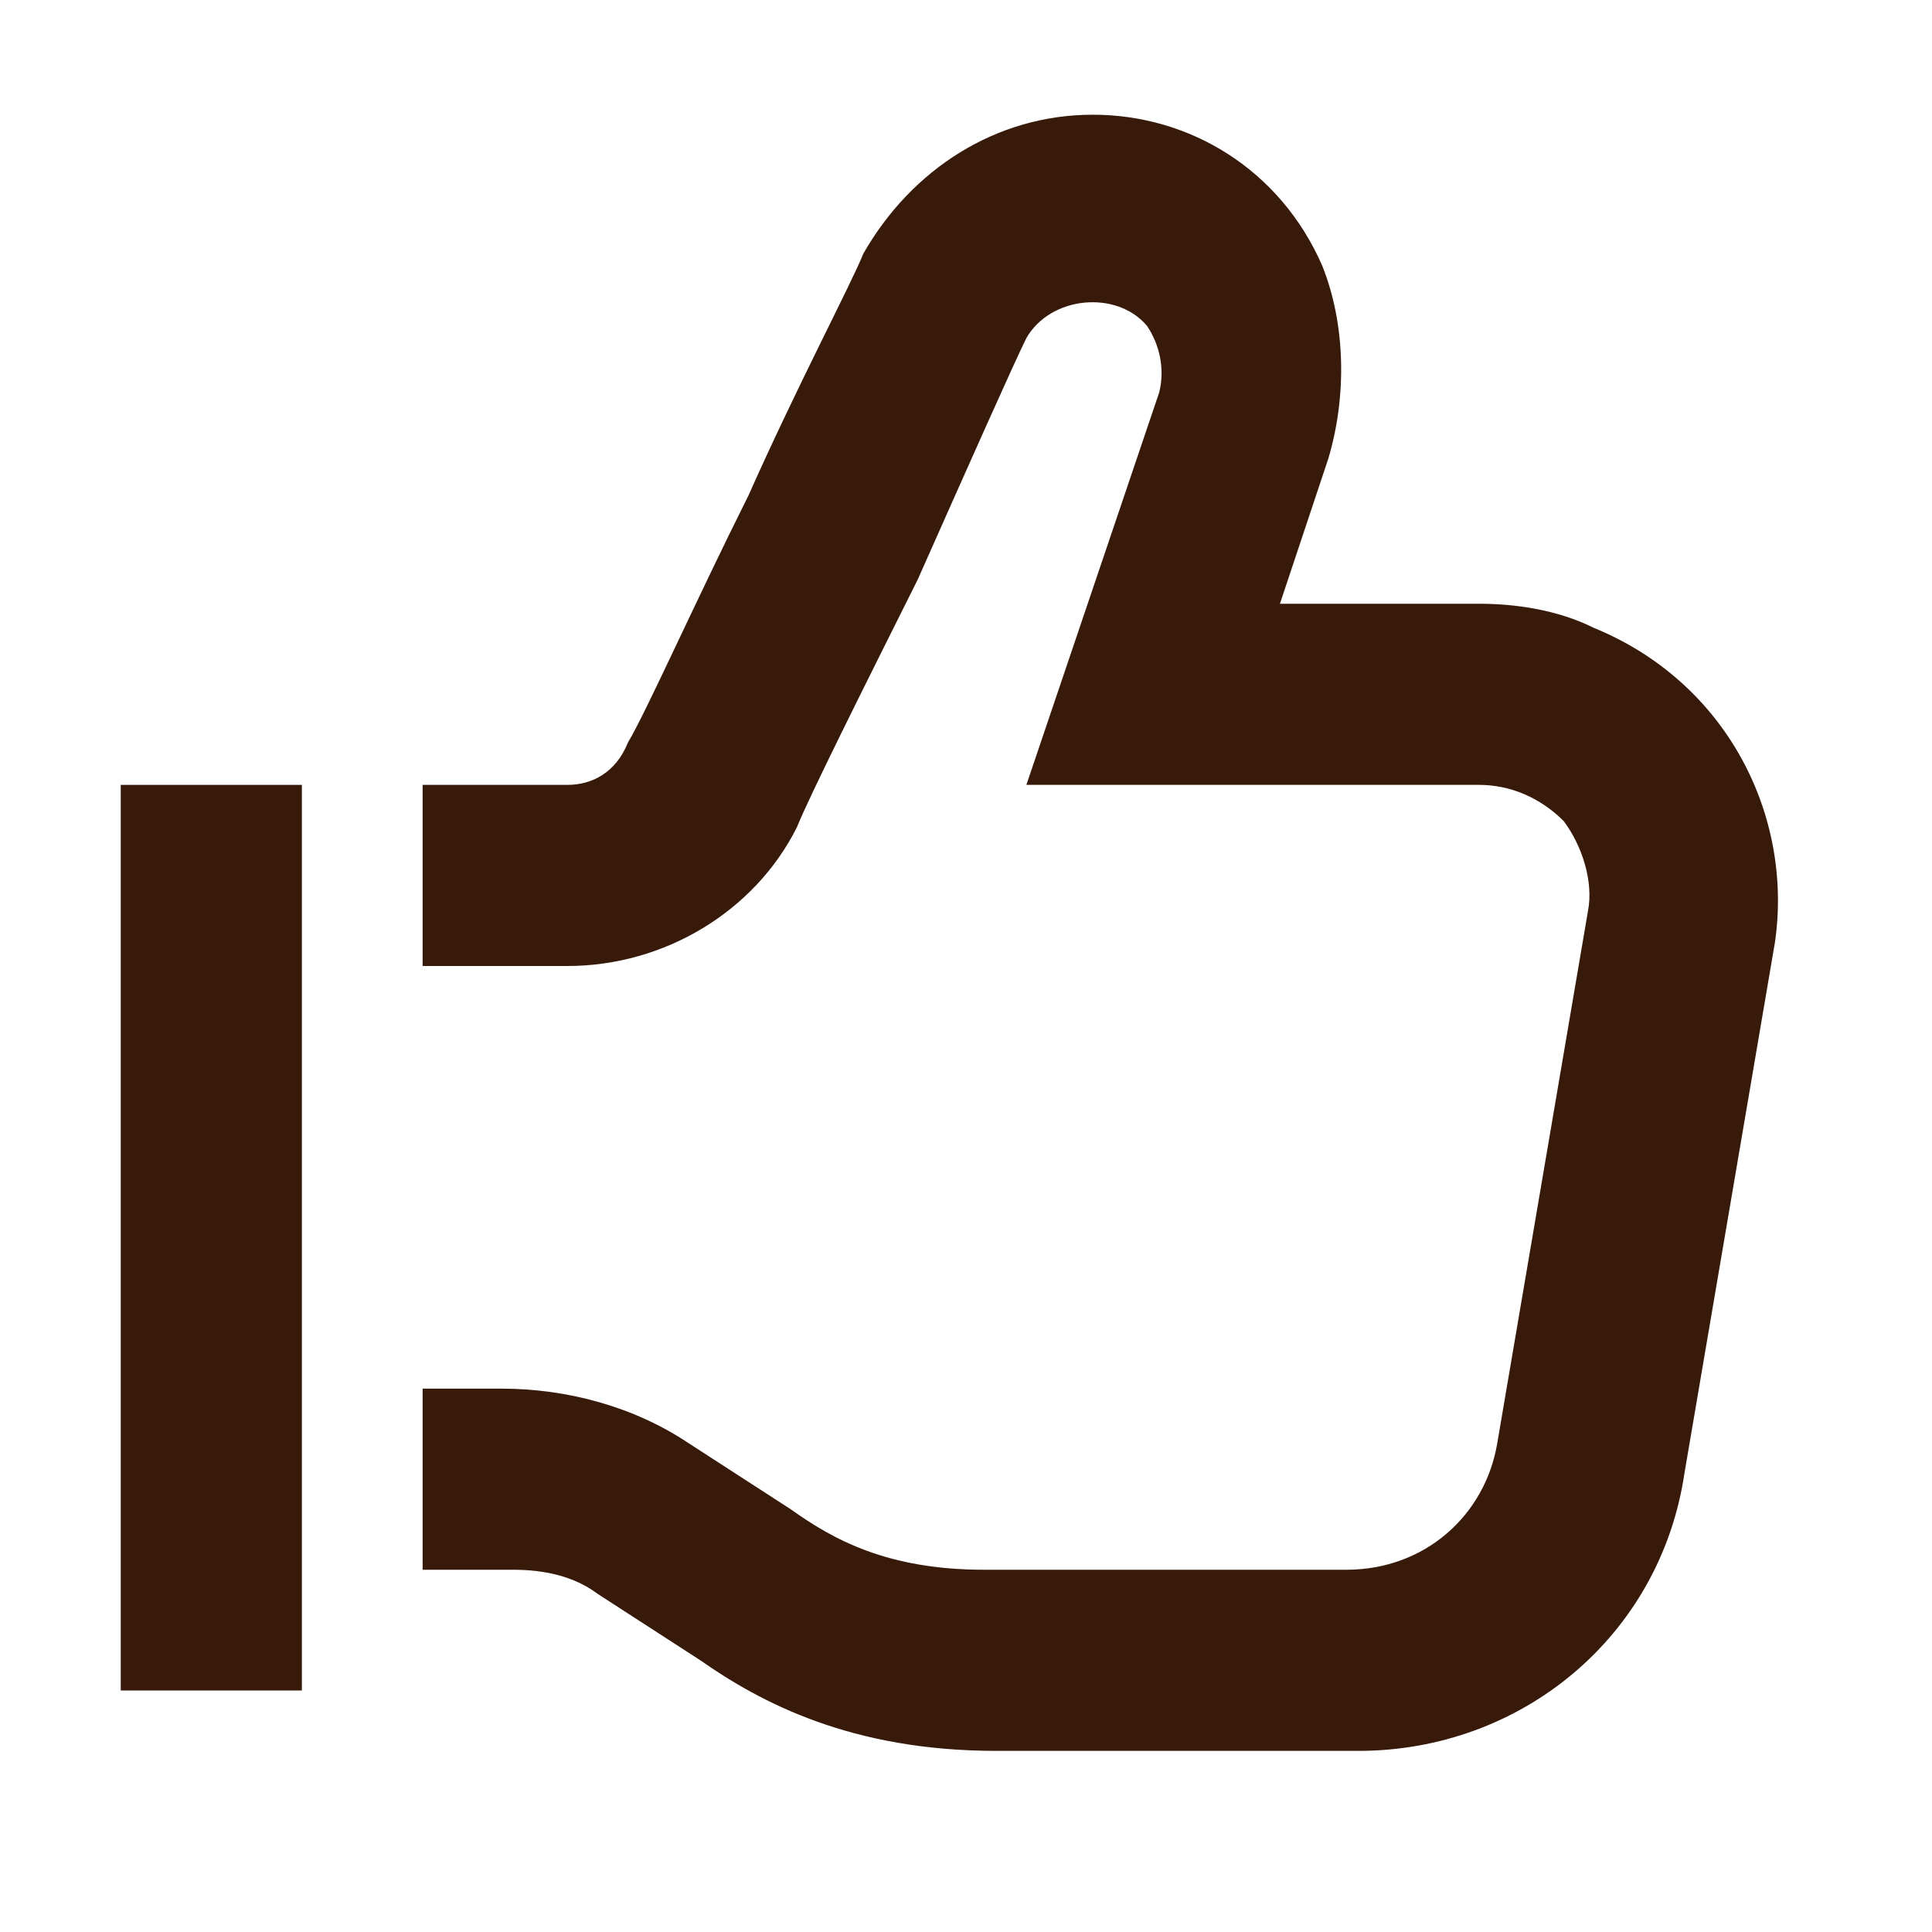
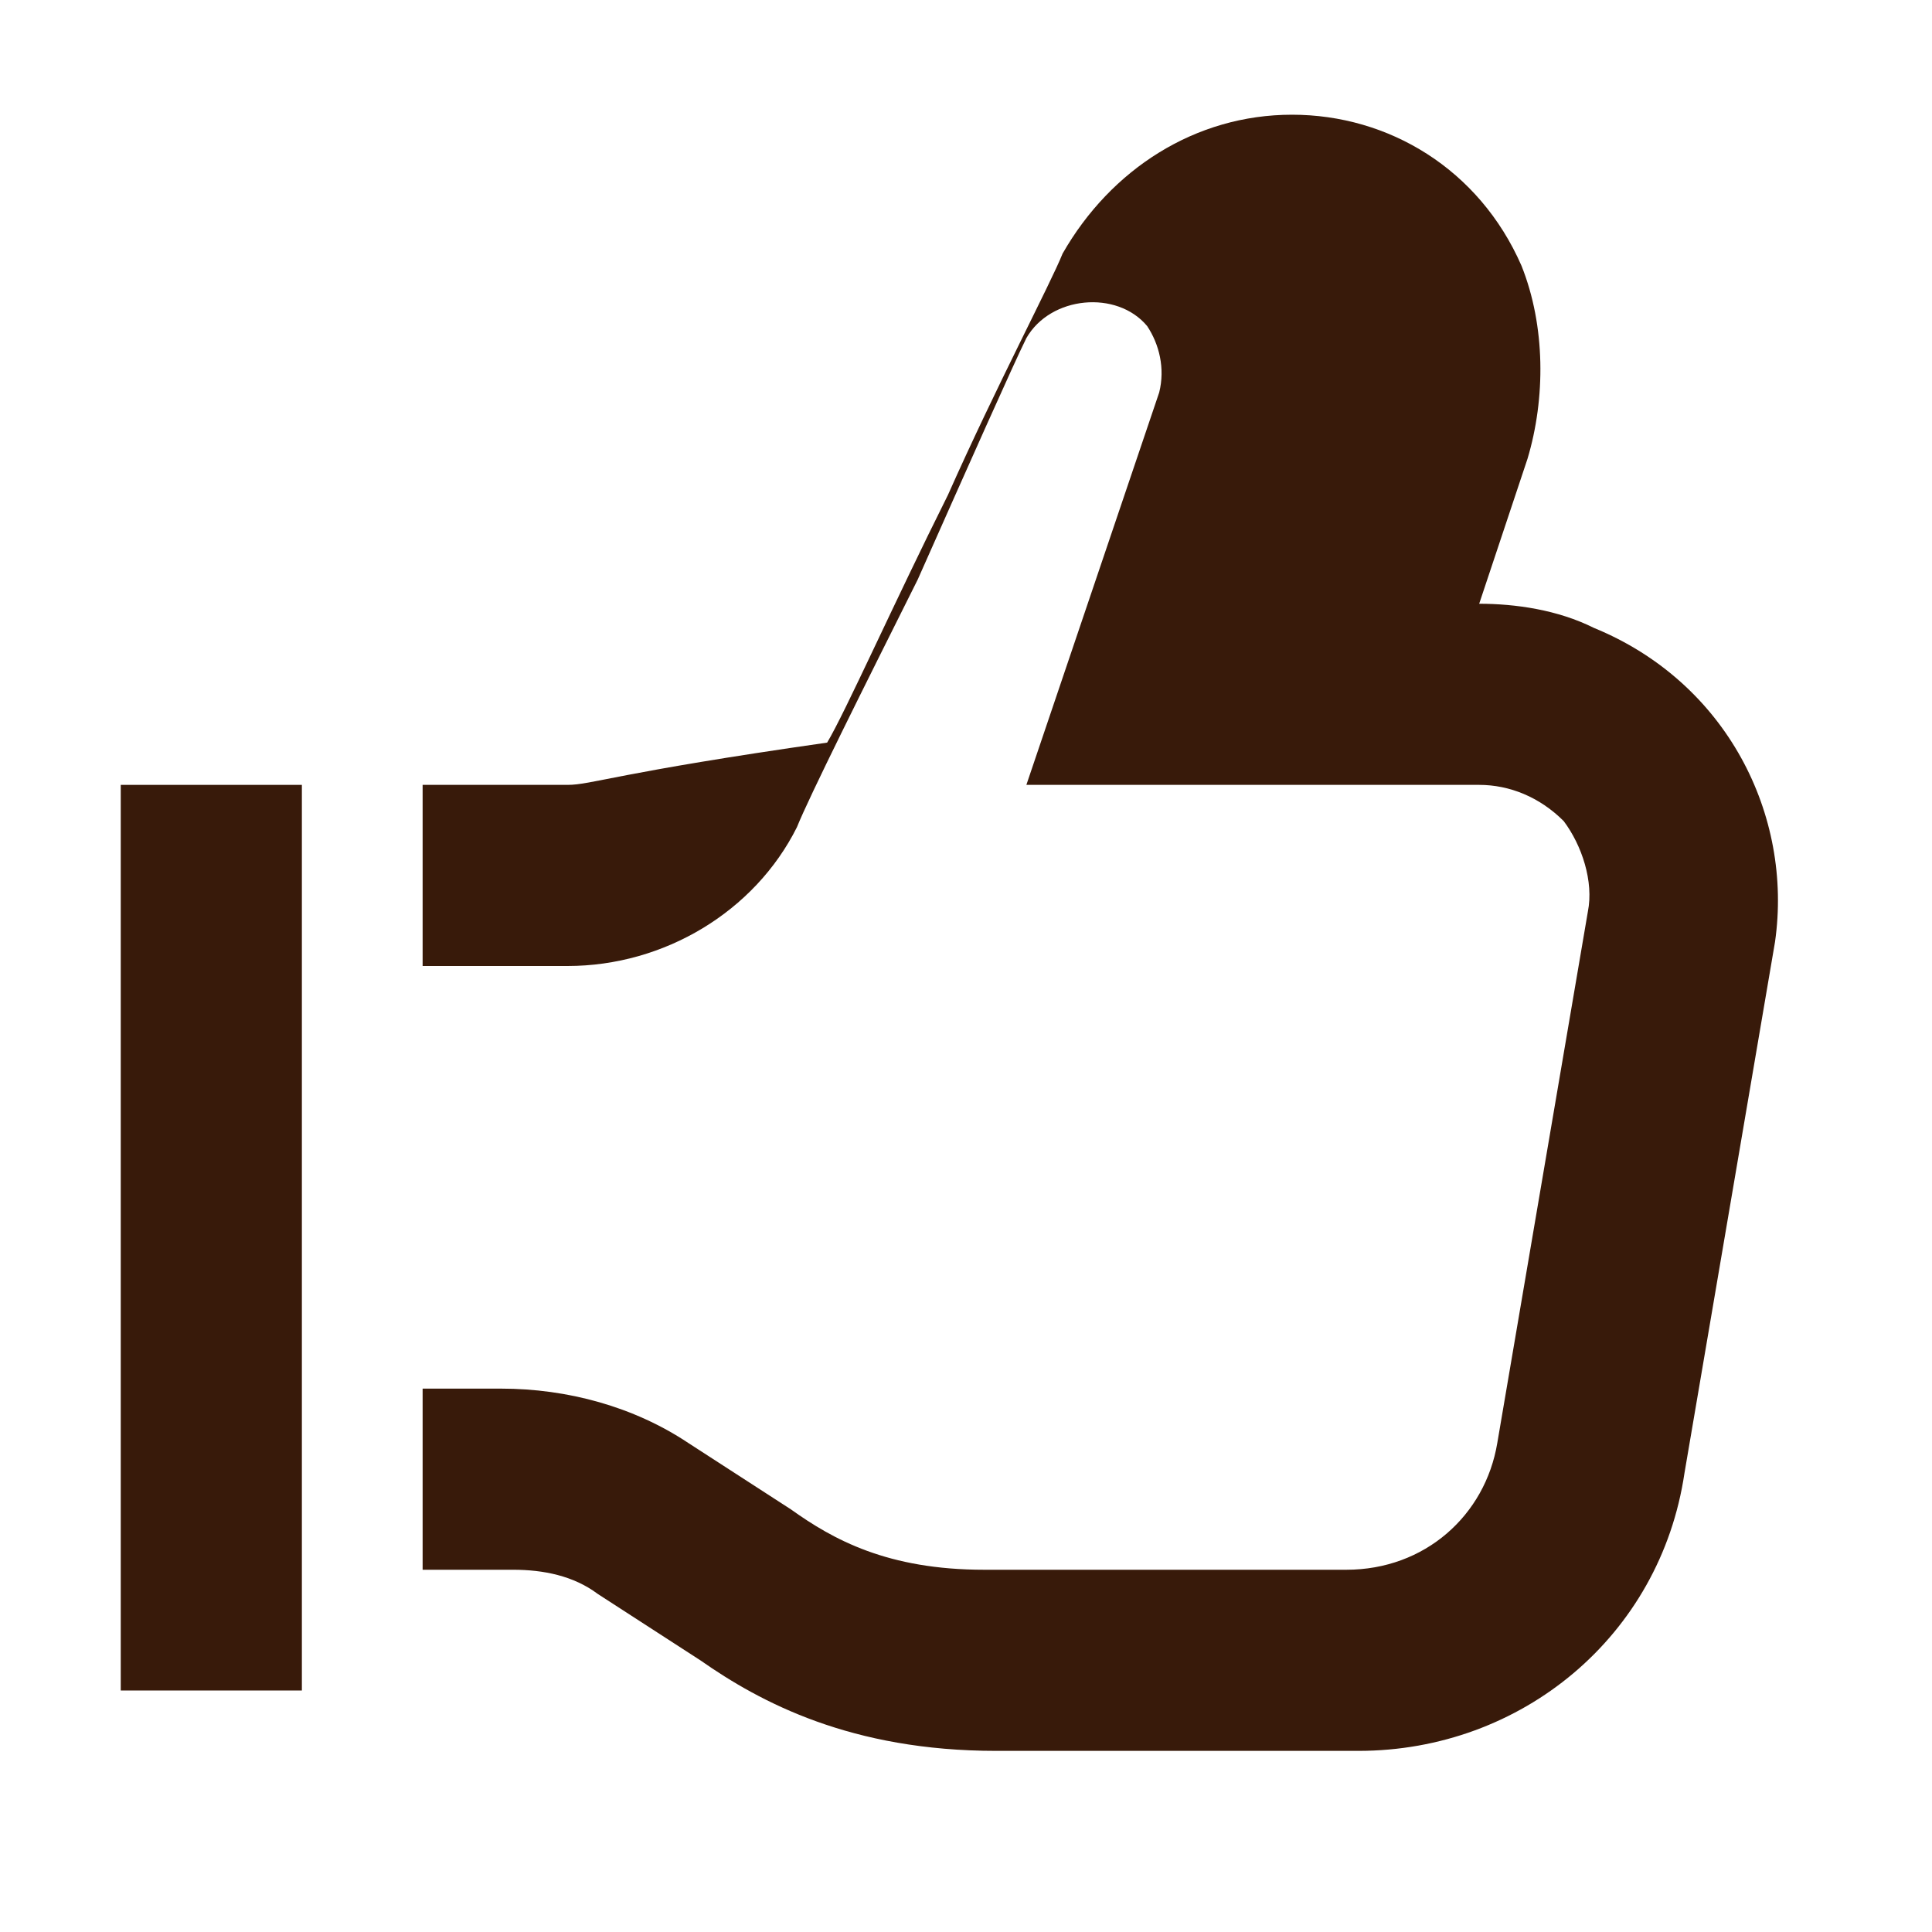
<svg xmlns="http://www.w3.org/2000/svg" version="1.1" x="0px" y="0px" width="32px" height="32px" viewBox="0 0 32 32" style="enable-background:new 0 0 32 32;" xml:space="preserve">
  <style type="text/css">
	.st0{fill:none;}
	.st1{fill:#381A0A;}
</style>
  <g id="box">
-     <rect x="0" y="0" class="st0" width="32" height="32" />
-   </g>
+     </g>
  <g id="icon">
    <g>
-       <path class="st1" d="M26.4,10.4c-0.6-0.3-1.3-0.4-1.9-0.4h-3.3l0.8-2.4c0.3-1,0.3-2.2-0.1-3.2c-0.7-1.6-2.2-2.5-3.8-2.5    c-1.6,0-3,0.9-3.8,2.3c-0.2,0.5-1.1,2.2-1.9,4c-0.9,1.8-1.7,3.6-2,4.1C10.2,12.8,9.8,13,9.4,13H7v3h2.4c1.6,0,3.1-0.9,3.8-2.3    c0.2-0.5,1.1-2.3,2-4.1C16,7.8,16.8,6,17,5.6c0.4-0.7,1.5-0.8,2-0.2c0.2,0.3,0.3,0.7,0.2,1.1L17,13h7.5c0.5,0,1,0.2,1.4,0.6    c0.3,0.4,0.5,1,0.4,1.5l-1.5,8.8c-0.2,1.2-1.2,2.1-2.5,2.1h-6c-1.6,0-2.5-0.5-3.2-1l-1.7-1.1c-0.9-0.6-2-0.9-3.1-0.9H7v3h1.5    c0.5,0,1,0.1,1.4,0.4l1.7,1.1c1,0.7,2.5,1.5,4.9,1.5h6c2.7,0,5-1.9,5.4-4.6l1.5-8.8C29.7,13.5,28.6,11.3,26.4,10.4z" />
+       <path class="st1" d="M26.4,10.4c-0.6-0.3-1.3-0.4-1.9-0.4l0.8-2.4c0.3-1,0.3-2.2-0.1-3.2c-0.7-1.6-2.2-2.5-3.8-2.5    c-1.6,0-3,0.9-3.8,2.3c-0.2,0.5-1.1,2.2-1.9,4c-0.9,1.8-1.7,3.6-2,4.1C10.2,12.8,9.8,13,9.4,13H7v3h2.4c1.6,0,3.1-0.9,3.8-2.3    c0.2-0.5,1.1-2.3,2-4.1C16,7.8,16.8,6,17,5.6c0.4-0.7,1.5-0.8,2-0.2c0.2,0.3,0.3,0.7,0.2,1.1L17,13h7.5c0.5,0,1,0.2,1.4,0.6    c0.3,0.4,0.5,1,0.4,1.5l-1.5,8.8c-0.2,1.2-1.2,2.1-2.5,2.1h-6c-1.6,0-2.5-0.5-3.2-1l-1.7-1.1c-0.9-0.6-2-0.9-3.1-0.9H7v3h1.5    c0.5,0,1,0.1,1.4,0.4l1.7,1.1c1,0.7,2.5,1.5,4.9,1.5h6c2.7,0,5-1.9,5.4-4.6l1.5-8.8C29.7,13.5,28.6,11.3,26.4,10.4z" />
      <rect x="2" y="13" class="st1" width="3" height="15" />
    </g>
  </g>
</svg>